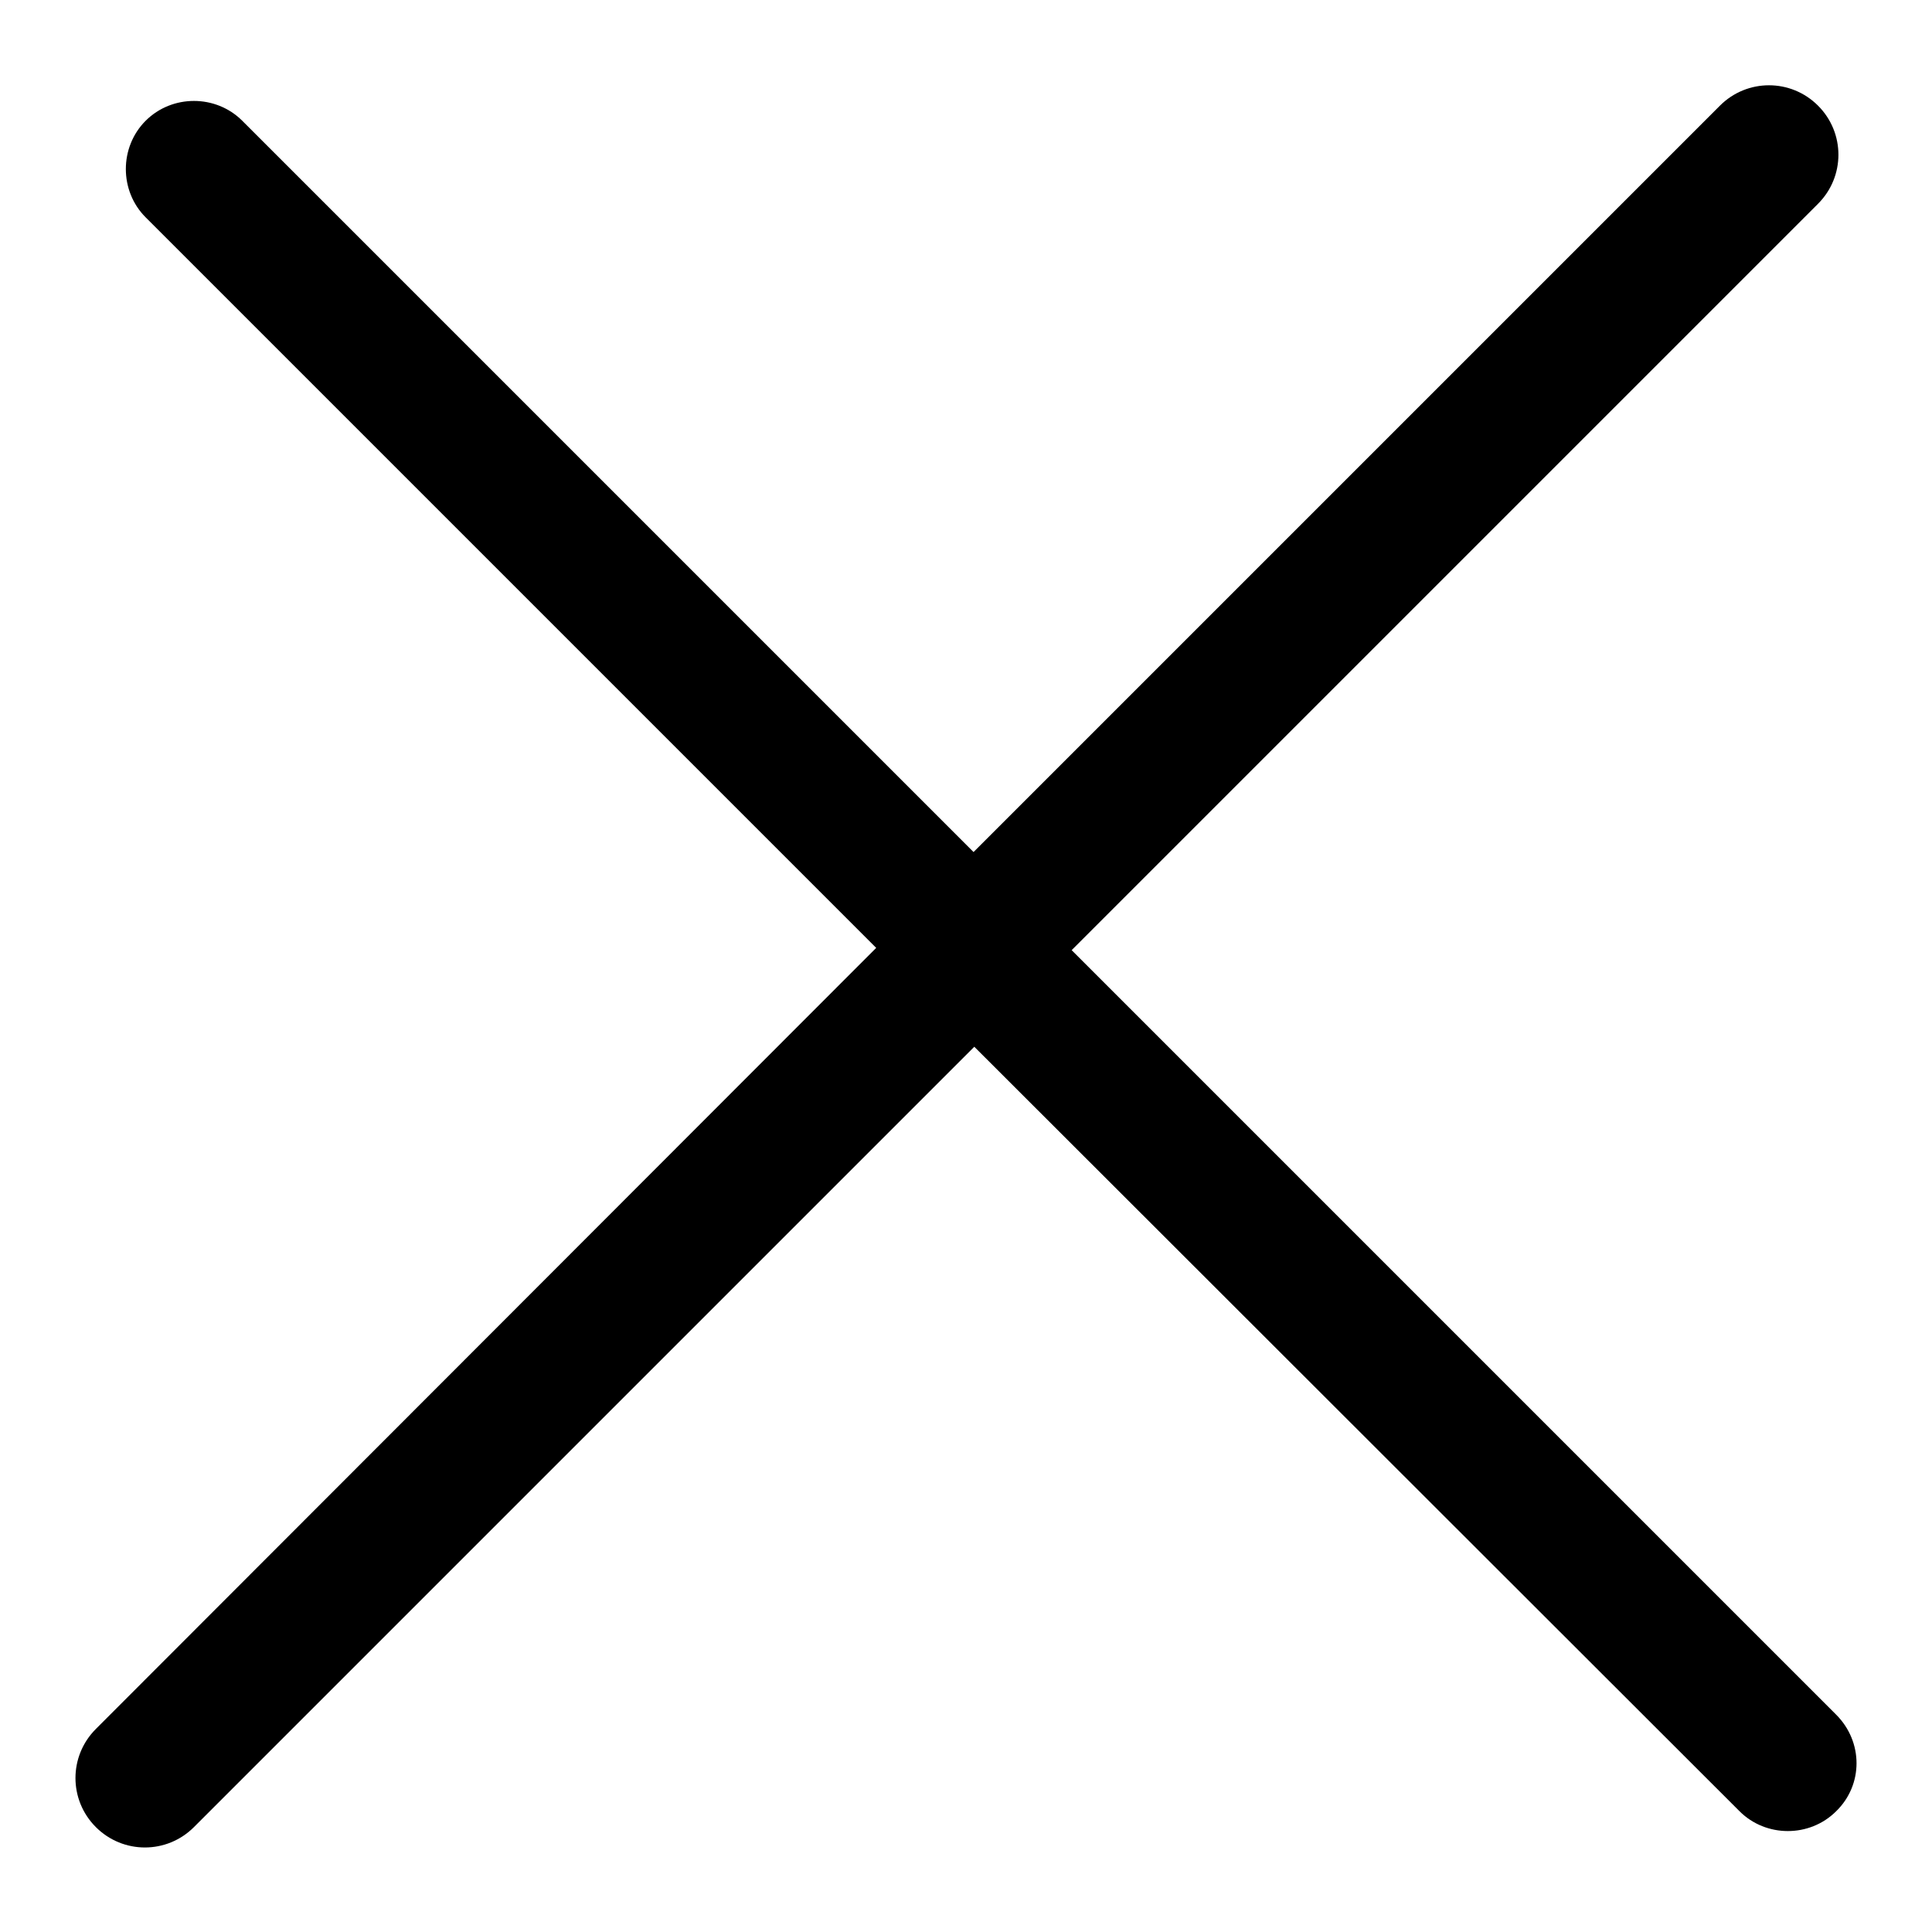
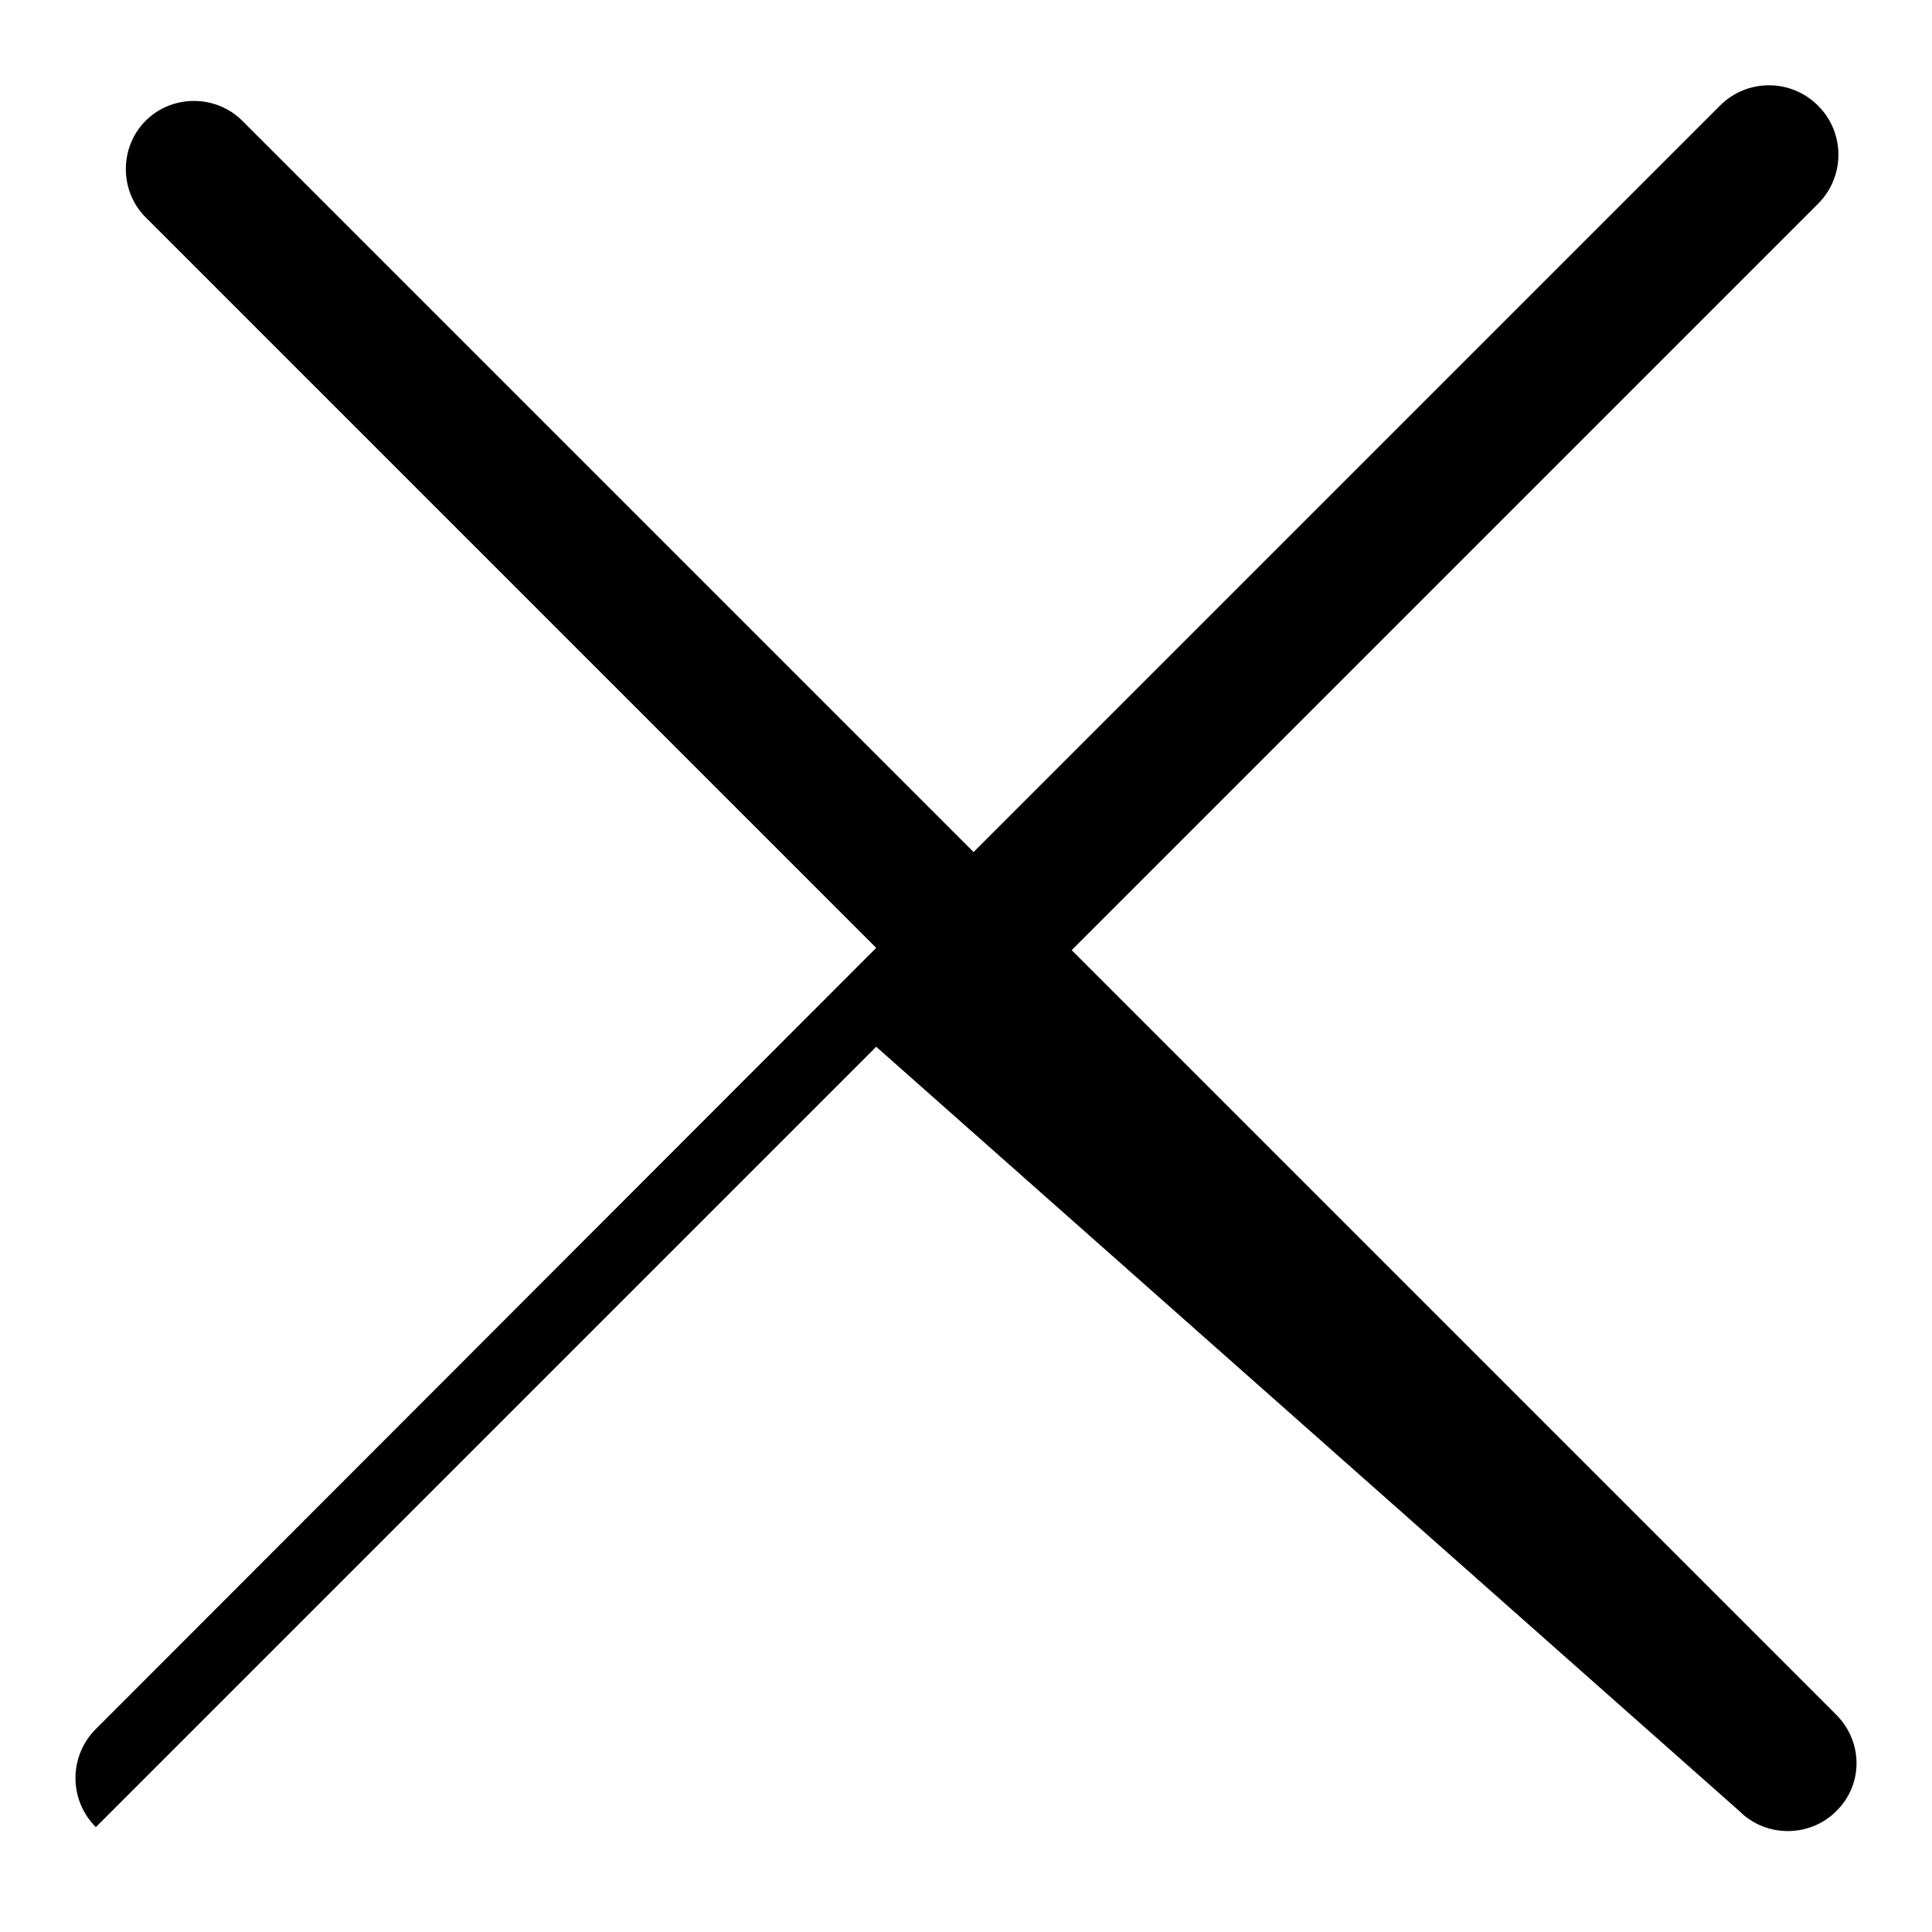
<svg xmlns="http://www.w3.org/2000/svg" version="1.1" x="0px" y="0px" viewBox="0 0 256 256" enable-background="new 0 0 256 256" xml:space="preserve">
  <g>
-     <path fill="#000000" d="M243.3,227.2L142,125.9l98.9-98.9c3.6-3.6,3.6-9.4,0-13c-3.6-3.6-9.4-3.6-13,0l-98.9,98.9L32.1,16 c-3.5-3.5-9.3-3.5-12.8,0c-3.5,3.5-3.5,9.3,0,12.8l96.8,96.8L12.7,229.1c-3.6,3.6-3.6,9.4,0,13c3.6,3.6,9.4,3.6,13,0l103.4-103.4 L230.5,240c3.5,3.5,9.3,3.5,12.8,0C246.9,236.5,246.9,230.8,243.3,227.2z" />
+     <path fill="#000000" d="M243.3,227.2L142,125.9l98.9-98.9c3.6-3.6,3.6-9.4,0-13c-3.6-3.6-9.4-3.6-13,0l-98.9,98.9L32.1,16 c-3.5-3.5-9.3-3.5-12.8,0c-3.5,3.5-3.5,9.3,0,12.8l96.8,96.8L12.7,229.1c-3.6,3.6-3.6,9.4,0,13l103.4-103.4 L230.5,240c3.5,3.5,9.3,3.5,12.8,0C246.9,236.5,246.9,230.8,243.3,227.2z" />
  </g>
</svg>